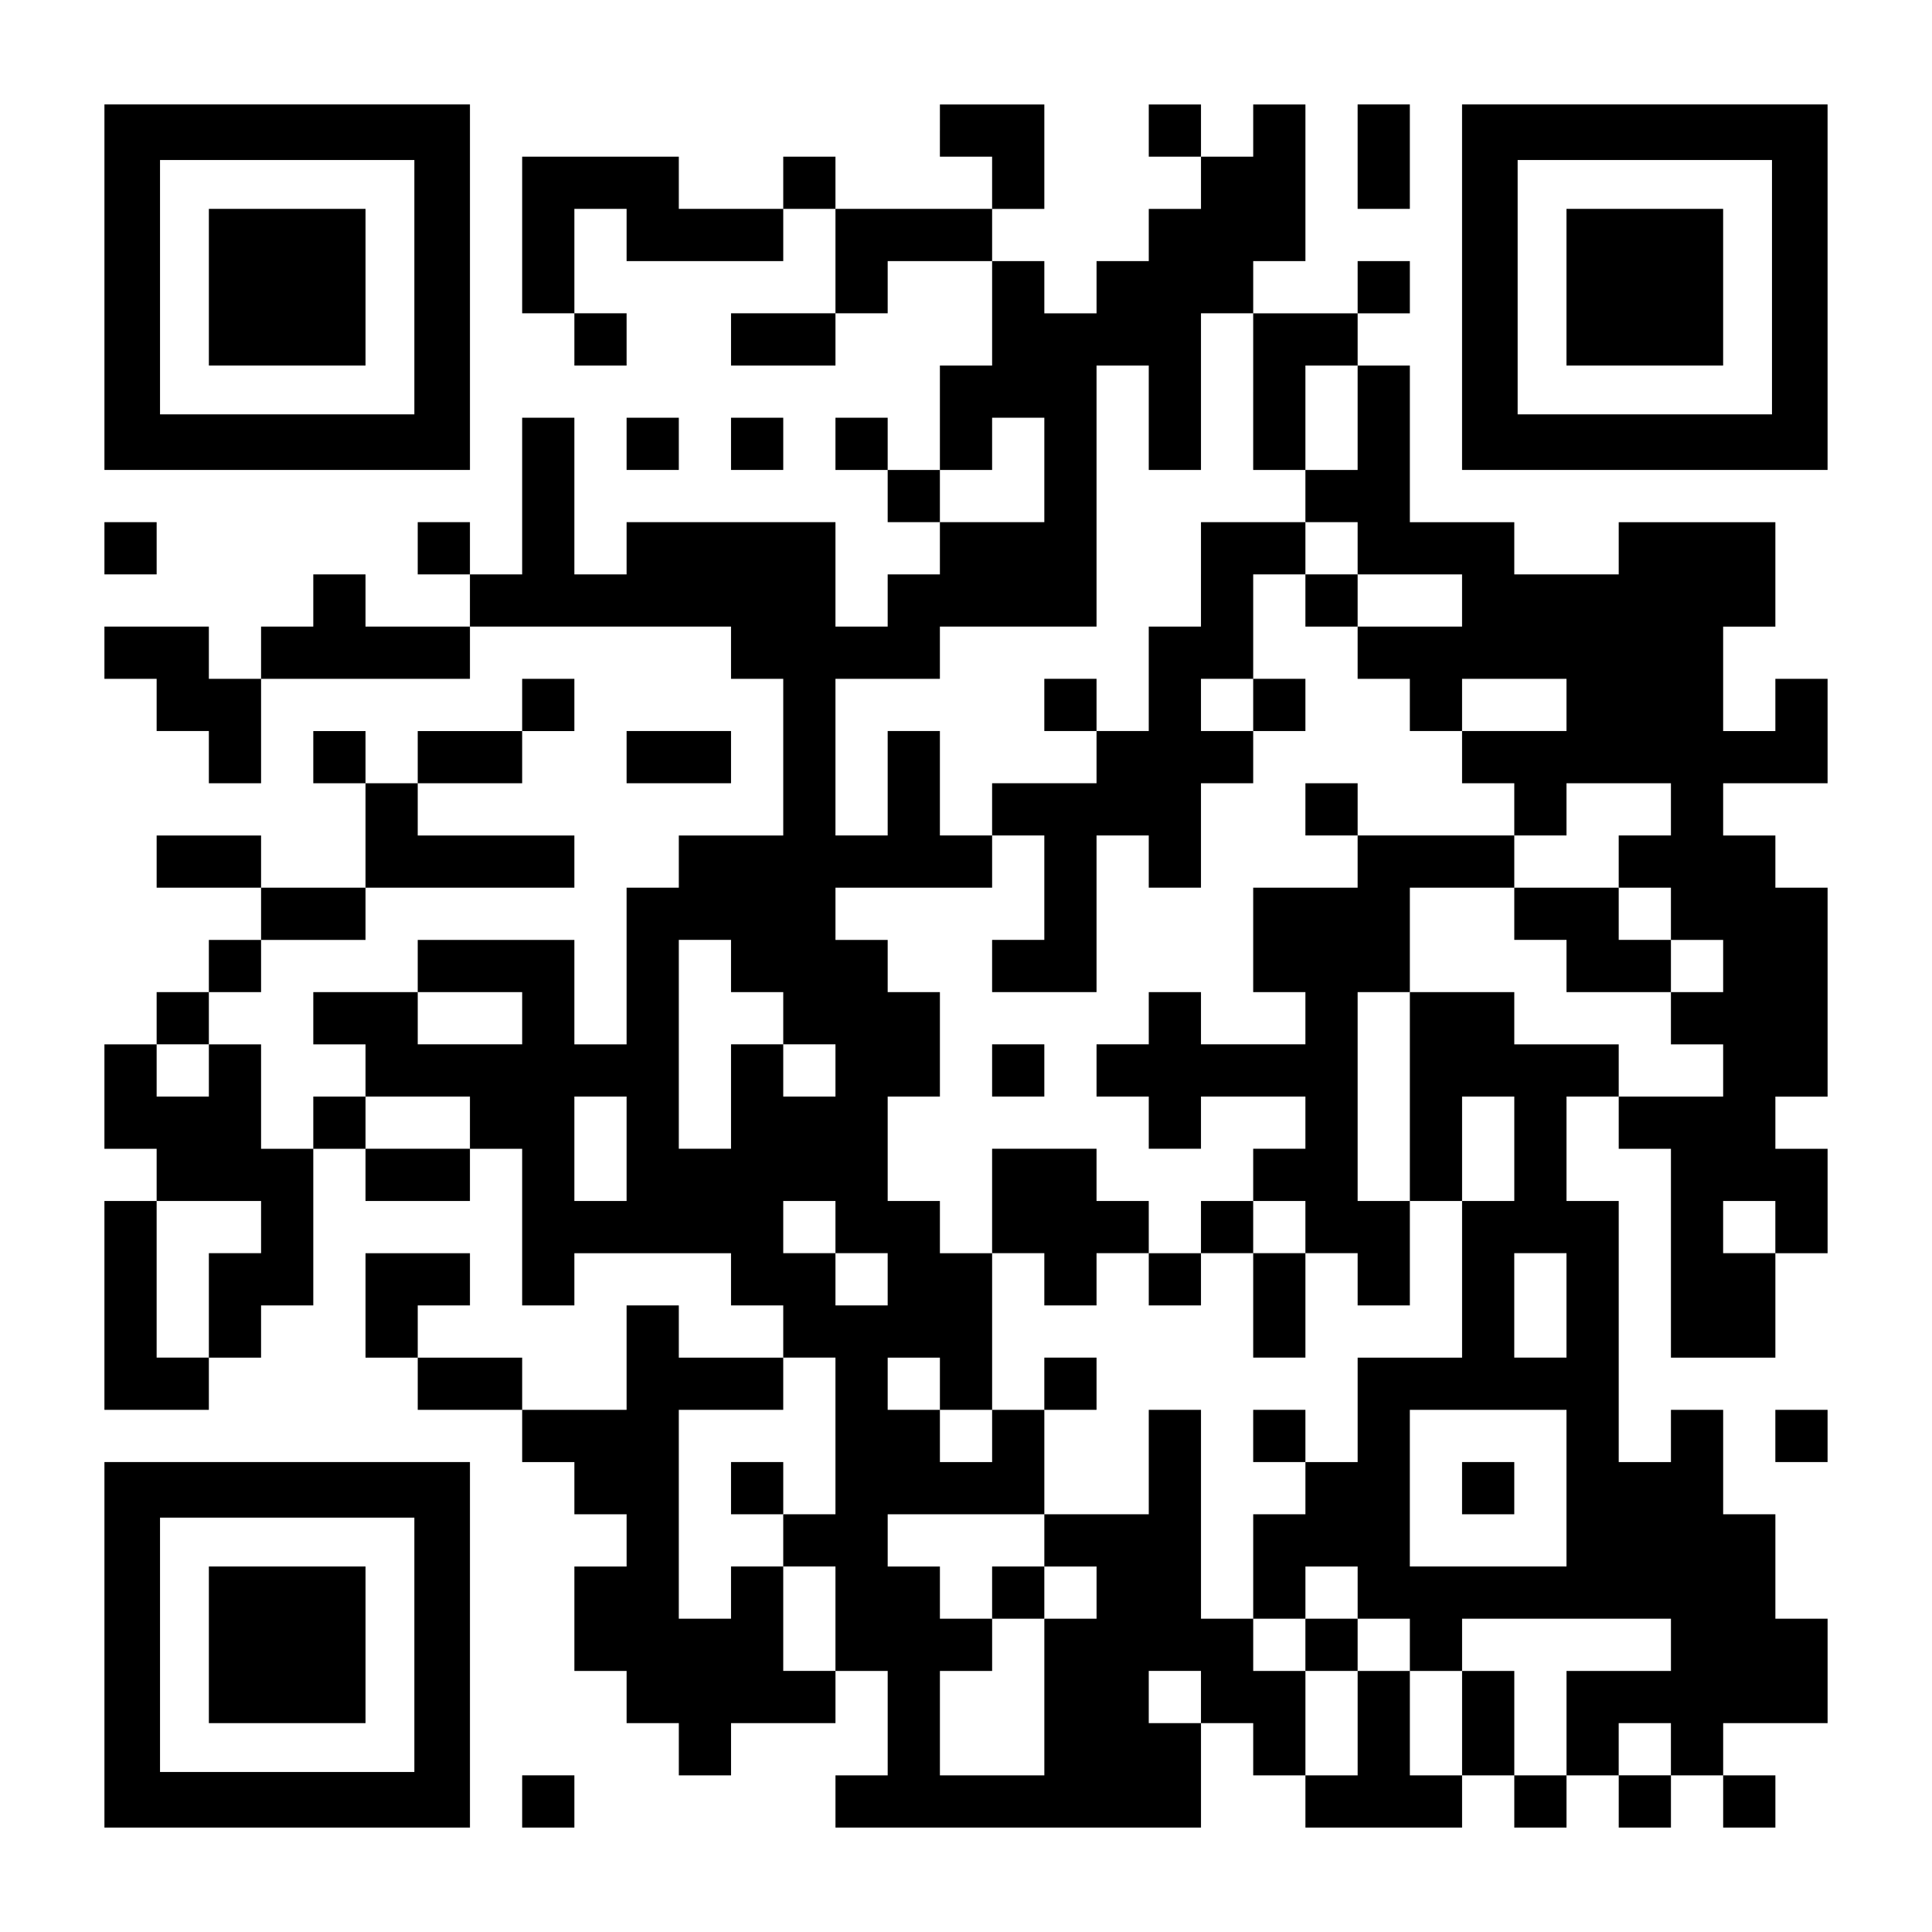
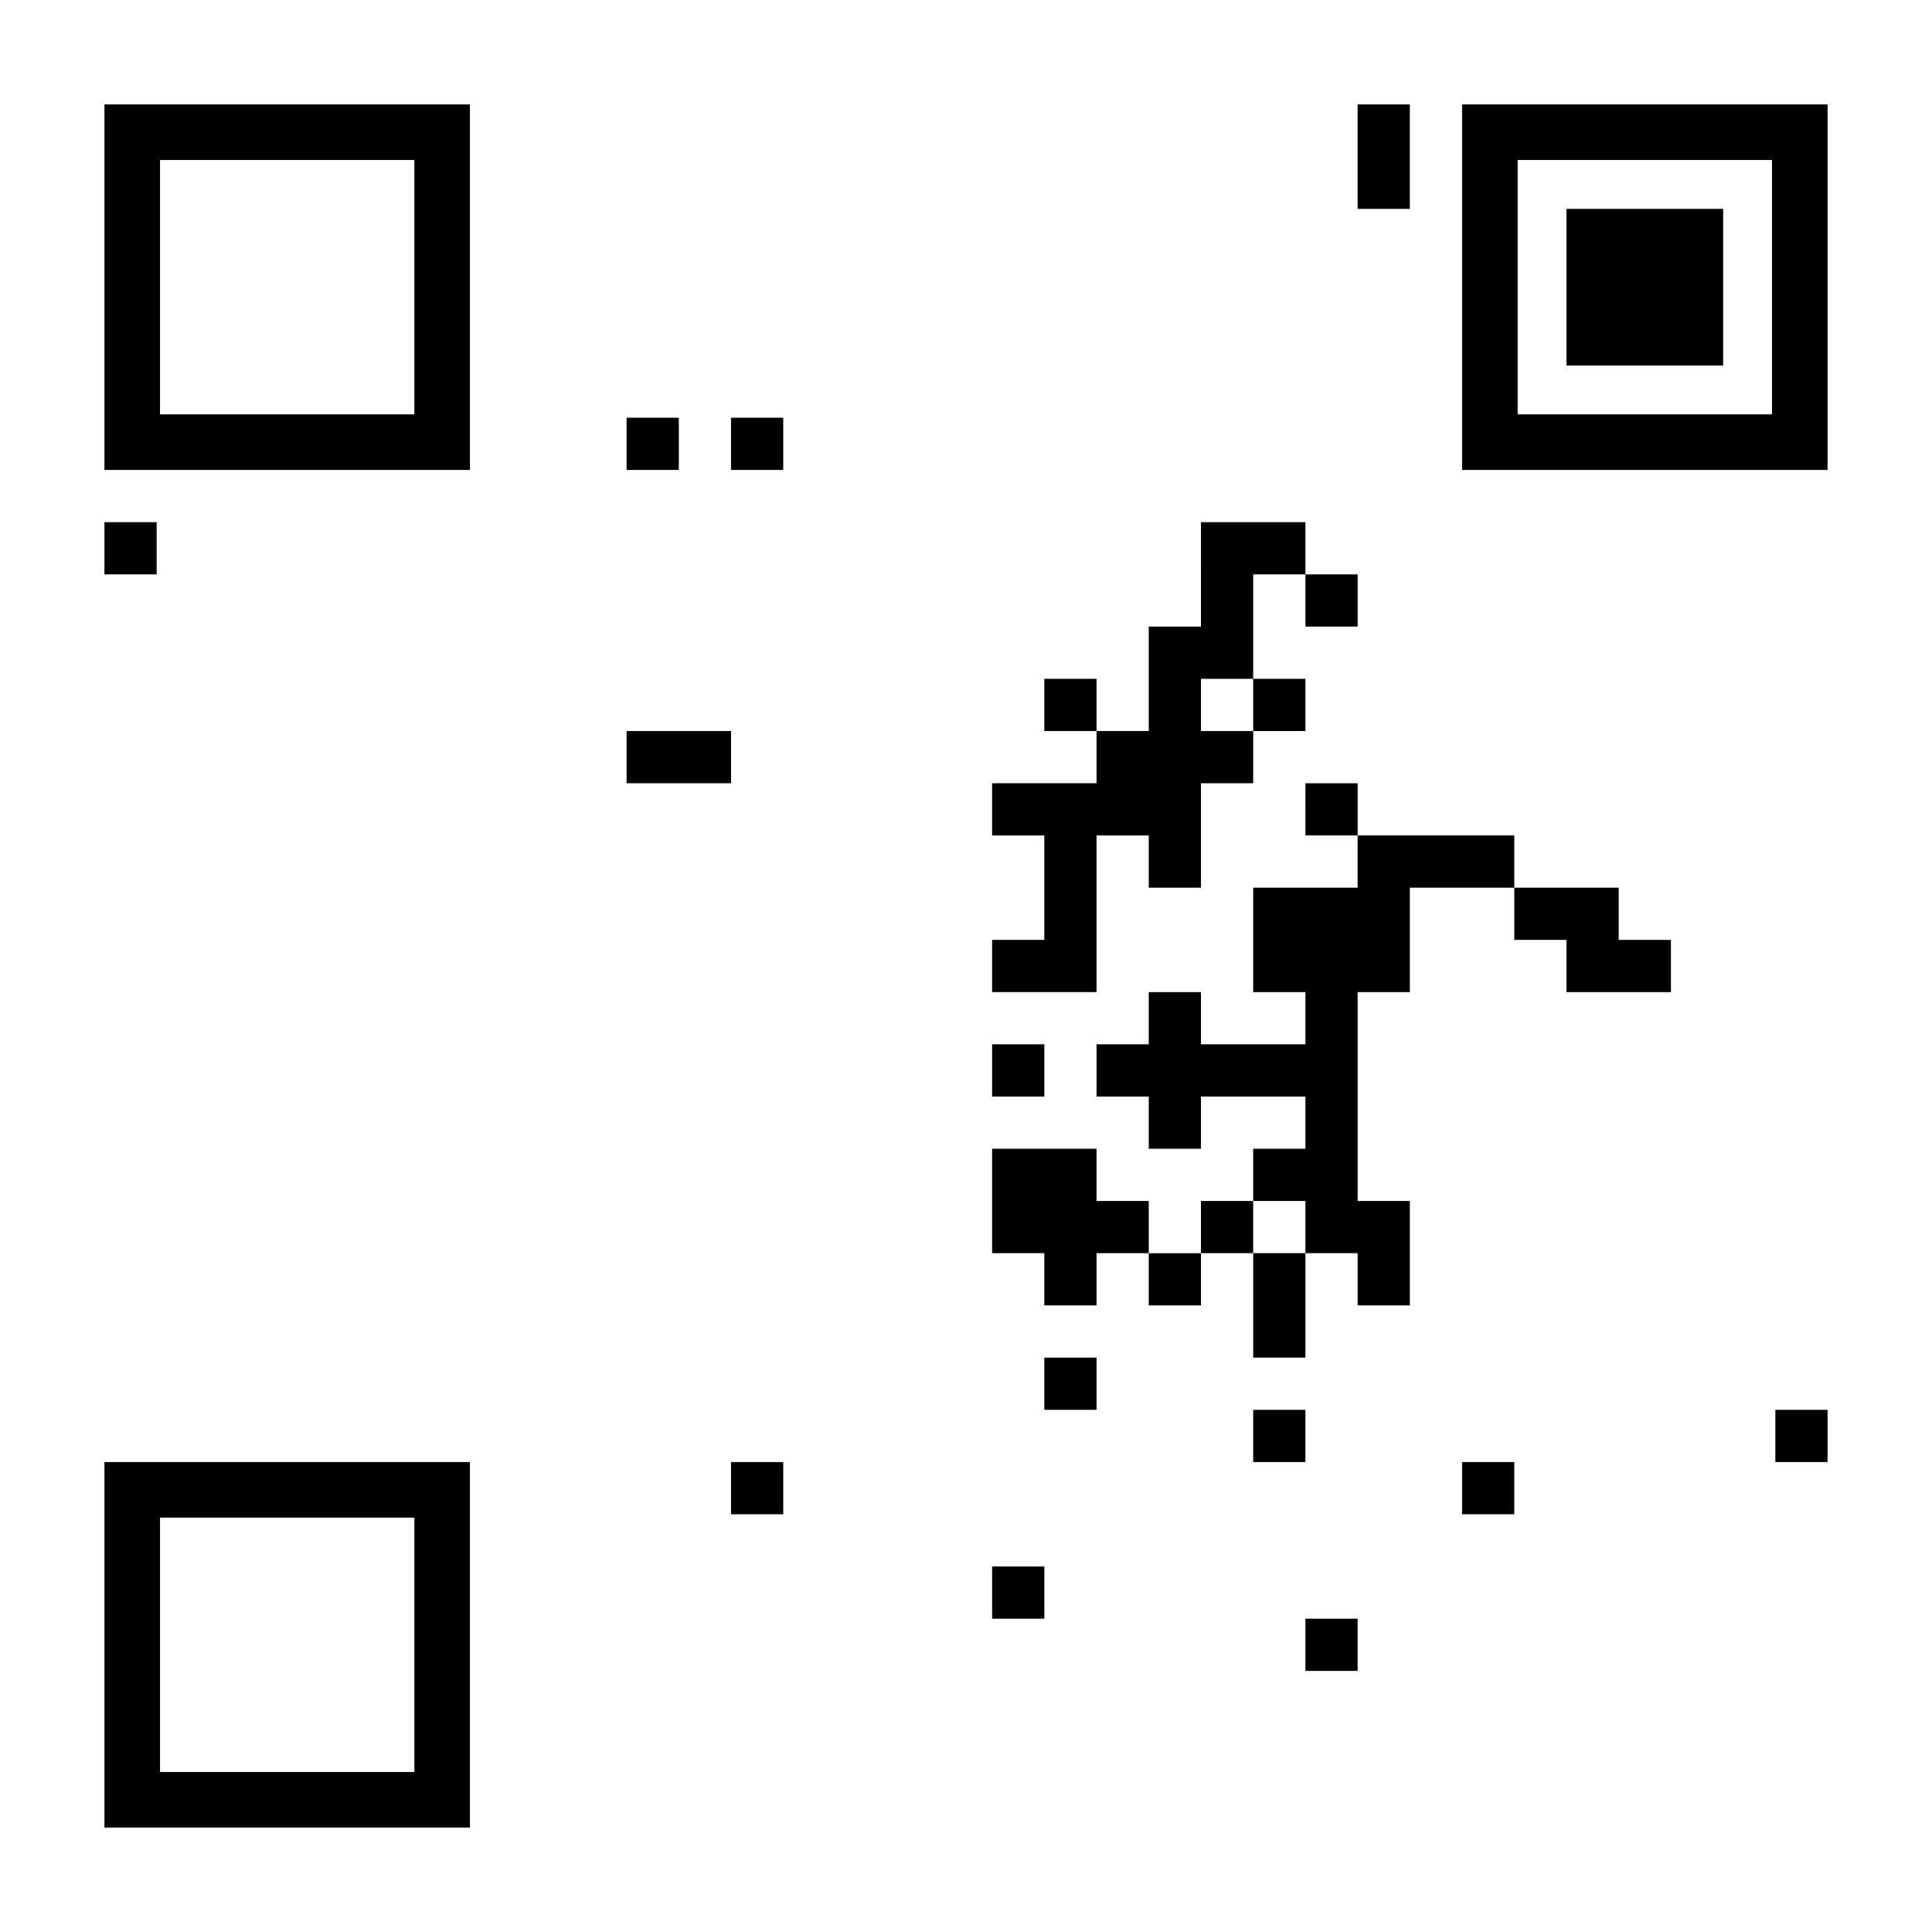
<svg xmlns="http://www.w3.org/2000/svg" version="1.0" width="1147px" height="1147px" viewBox="0 0 1147 1147" preserveAspectRatio="xMidYMid meet">
  <g transform="translate(0,1147) scale(0.1,-0.1)" fill="#000000" stroke="none">
    <path d="M620 9765 l0 -1085 1085 0 1085 0 0 1085 0 1085 -1085 0 -1085 0 0 -1085z m1840 0 l0 -755 -755 0 -755 0 0 755 0 755 755 0 755 0 0 -755z" />
-     <path d="M1240 9765 l0 -465 465 0 465 0 0 465 0 465 -465 0 -465 0 0 -465z" />
-     <path d="M5580 10695 l0 -155 155 0 155 0 0 -155 0 -155 -465 0 -465 0 0 155 0 155 -155 0 -155 0 0 -155 0 -155 -310 0 -310 0 0 155 0 155 -465 0 -465 0 0 -465 0 -465 155 0 155 0 0 -155 0 -155 155 0 155 0 0 155 0 155 -155 0 -155 0 0 310 0 310 155 0 155 0 0 -155 0 -155 465 0 465 0 0 155 0 155 155 0 155 0 0 -310 0 -310 -310 0 -310 0 0 -155 0 -155 310 0 310 0 0 155 0 155 155 0 155 0 0 155 0 155 310 0 310 0 0 -310 0 -310 -155 0 -155 0 0 -310 0 -310 -155 0 -155 0 0 155 0 155 -155 0 -155 0 0 -155 0 -155 155 0 155 0 0 -155 0 -155 155 0 155 0 0 -155 0 -155 -155 0 -155 0 0 -155 0 -155 -155 0 -155 0 0 310 0 310 -620 0 -620 0 0 -155 0 -155 -155 0 -155 0 0 465 0 465 -155 0 -155 0 0 -465 0 -465 -155 0 -155 0 0 155 0 155 -155 0 -155 0 0 -155 0 -155 155 0 155 0 0 -155 0 -155 -310 0 -310 0 0 155 0 155 -155 0 -155 0 0 -155 0 -155 -155 0 -155 0 0 -155 0 -155 -155 0 -155 0 0 155 0 155 -310 0 -310 0 0 -155 0 -155 155 0 155 0 0 -155 0 -155 155 0 155 0 0 -155 0 -155 155 0 155 0 0 310 0 310 620 0 620 0 0 155 0 155 775 0 775 0 0 -155 0 -155 155 0 155 0 0 -465 0 -465 -310 0 -310 0 0 -155 0 -155 -155 0 -155 0 0 -465 0 -465 -155 0 -155 0 0 310 0 310 -465 0 -465 0 0 -155 0 -155 -310 0 -310 0 0 -155 0 -155 155 0 155 0 0 -155 0 -155 -155 0 -155 0 0 -155 0 -155 -155 0 -155 0 0 310 0 310 -155 0 -155 0 0 155 0 155 155 0 155 0 0 155 0 155 310 0 310 0 0 155 0 155 620 0 620 0 0 155 0 155 -465 0 -465 0 0 155 0 155 310 0 310 0 0 155 0 155 155 0 155 0 0 155 0 155 -155 0 -155 0 0 -155 0 -155 -310 0 -310 0 0 -155 0 -155 -155 0 -155 0 0 155 0 155 -155 0 -155 0 0 -155 0 -155 155 0 155 0 0 -310 0 -310 -310 0 -310 0 0 155 0 155 -310 0 -310 0 0 -155 0 -155 310 0 310 0 0 -155 0 -155 -155 0 -155 0 0 -155 0 -155 -155 0 -155 0 0 -155 0 -155 -155 0 -155 0 0 -310 0 -310 155 0 155 0 0 -155 0 -155 -155 0 -155 0 0 -620 0 -620 310 0 310 0 0 155 0 155 155 0 155 0 0 155 0 155 155 0 155 0 0 465 0 465 155 0 155 0 0 -155 0 -155 310 0 310 0 0 155 0 155 155 0 155 0 0 -465 0 -465 155 0 155 0 0 155 0 155 465 0 465 0 0 -155 0 -155 155 0 155 0 0 -155 0 -155 -310 0 -310 0 0 155 0 155 -155 0 -155 0 0 -310 0 -310 -310 0 -310 0 0 155 0 155 -310 0 -310 0 0 155 0 155 155 0 155 0 0 155 0 155 -310 0 -310 0 0 -310 0 -310 155 0 155 0 0 -155 0 -155 310 0 310 0 0 -155 0 -155 155 0 155 0 0 -155 0 -155 155 0 155 0 0 -155 0 -155 -155 0 -155 0 0 -310 0 -310 155 0 155 0 0 -155 0 -155 155 0 155 0 0 -155 0 -155 155 0 155 0 0 155 0 155 310 0 310 0 0 155 0 155 155 0 155 0 0 -310 0 -310 -155 0 -155 0 0 -155 0 -155 1085 0 1085 0 0 310 0 310 155 0 155 0 0 -155 0 -155 155 0 155 0 0 -155 0 -155 465 0 465 0 0 155 0 155 155 0 155 0 0 -155 0 -155 155 0 155 0 0 155 0 155 155 0 155 0 0 -155 0 -155 155 0 155 0 0 155 0 155 155 0 155 0 0 -155 0 -155 155 0 155 0 0 155 0 155 -155 0 -155 0 0 155 0 155 310 0 310 0 0 310 0 310 -155 0 -155 0 0 310 0 310 -155 0 -155 0 0 310 0 310 -155 0 -155 0 0 -155 0 -155 -155 0 -155 0 0 775 0 775 -155 0 -155 0 0 310 0 310 155 0 155 0 0 -155 0 -155 155 0 155 0 0 -620 0 -620 310 0 310 0 0 310 0 310 155 0 155 0 0 310 0 310 -155 0 -155 0 0 155 0 155 155 0 155 0 0 620 0 620 -155 0 -155 0 0 155 0 155 -155 0 -155 0 0 155 0 155 310 0 310 0 0 310 0 310 -155 0 -155 0 0 -155 0 -155 -155 0 -155 0 0 310 0 310 155 0 155 0 0 310 0 310 -465 0 -465 0 0 -155 0 -155 -310 0 -310 0 0 155 0 155 -310 0 -310 0 0 465 0 465 -155 0 -155 0 0 155 0 155 155 0 155 0 0 155 0 155 -155 0 -155 0 0 -155 0 -155 -310 0 -310 0 0 155 0 155 155 0 155 0 0 465 0 465 -155 0 -155 0 0 -155 0 -155 -155 0 -155 0 0 155 0 155 -155 0 -155 0 0 -155 0 -155 155 0 155 0 0 -155 0 -155 -155 0 -155 0 0 -155 0 -155 -155 0 -155 0 0 -155 0 -155 -155 0 -155 0 0 155 0 155 -155 0 -155 0 0 155 0 155 155 0 155 0 0 310 0 310 -310 0 -310 0 0 -155z m1860 -1550 l0 -465 155 0 155 0 0 310 0 310 155 0 155 0 0 -310 0 -310 -155 0 -155 0 0 -155 0 -155 155 0 155 0 0 -155 0 -155 310 0 310 0 0 -155 0 -155 -310 0 -310 0 0 -155 0 -155 155 0 155 0 0 -155 0 -155 155 0 155 0 0 155 0 155 310 0 310 0 0 -155 0 -155 -310 0 -310 0 0 -155 0 -155 155 0 155 0 0 -155 0 -155 155 0 155 0 0 155 0 155 310 0 310 0 0 -155 0 -155 -155 0 -155 0 0 -155 0 -155 155 0 155 0 0 -155 0 -155 155 0 155 0 0 -155 0 -155 -155 0 -155 0 0 -155 0 -155 155 0 155 0 0 -155 0 -155 -310 0 -310 0 0 155 0 155 -310 0 -310 0 0 155 0 155 -310 0 -310 0 0 -620 0 -620 155 0 155 0 0 310 0 310 155 0 155 0 0 -310 0 -310 -155 0 -155 0 0 -465 0 -465 -310 0 -310 0 0 -310 0 -310 -155 0 -155 0 0 -155 0 -155 -155 0 -155 0 0 -310 0 -310 155 0 155 0 0 155 0 155 155 0 155 0 0 -155 0 -155 155 0 155 0 0 -155 0 -155 155 0 155 0 0 155 0 155 620 0 620 0 0 -155 0 -155 -310 0 -310 0 0 -310 0 -310 -155 0 -155 0 0 310 0 310 -155 0 -155 0 0 -310 0 -310 -155 0 -155 0 0 310 0 310 -155 0 -155 0 0 -310 0 -310 -155 0 -155 0 0 310 0 310 -155 0 -155 0 0 155 0 155 -155 0 -155 0 0 620 0 620 -155 0 -155 0 0 -310 0 -310 -310 0 -310 0 0 -155 0 -155 155 0 155 0 0 -155 0 -155 -155 0 -155 0 0 -465 0 -465 -310 0 -310 0 0 310 0 310 155 0 155 0 0 155 0 155 -155 0 -155 0 0 155 0 155 -155 0 -155 0 0 155 0 155 465 0 465 0 0 310 0 310 -155 0 -155 0 0 -155 0 -155 -155 0 -155 0 0 155 0 155 -155 0 -155 0 0 155 0 155 155 0 155 0 0 -155 0 -155 155 0 155 0 0 465 0 465 -155 0 -155 0 0 155 0 155 -155 0 -155 0 0 310 0 310 155 0 155 0 0 310 0 310 -155 0 -155 0 0 155 0 155 -155 0 -155 0 0 155 0 155 465 0 465 0 0 155 0 155 -155 0 -155 0 0 310 0 310 -155 0 -155 0 0 -310 0 -310 -155 0 -155 0 0 465 0 465 310 0 310 0 0 155 0 155 465 0 465 0 0 775 0 775 155 0 155 0 0 -310 0 -310 155 0 155 0 0 465 0 465 155 0 155 0 0 -465z m-1240 -465 l0 -310 -310 0 -310 0 0 155 0 155 155 0 155 0 0 155 0 155 155 0 155 0 0 -310z m-1860 -2945 l0 -155 155 0 155 0 0 -155 0 -155 155 0 155 0 0 -155 0 -155 -155 0 -155 0 0 155 0 155 -155 0 -155 0 0 -310 0 -310 -155 0 -155 0 0 620 0 620 155 0 155 0 0 -155z m-1240 -310 l0 -155 -310 0 -310 0 0 155 0 155 310 0 310 0 0 -155z m-1860 -310 l0 -155 -155 0 -155 0 0 155 0 155 155 0 155 0 0 -155z m1550 -310 l0 -155 -310 0 -310 0 0 155 0 155 310 0 310 0 0 -155z m930 -155 l0 -310 -155 0 -155 0 0 310 0 310 155 0 155 0 0 -310z m-2170 -465 l0 -155 -155 0 -155 0 0 -310 0 -310 -155 0 -155 0 0 465 0 465 310 0 310 0 0 -155z m3410 0 l0 -155 155 0 155 0 0 -155 0 -155 -155 0 -155 0 0 155 0 155 -155 0 -155 0 0 155 0 155 155 0 155 0 0 -155z m5580 0 l0 -155 -155 0 -155 0 0 155 0 155 155 0 155 0 0 -155z m-1240 -465 l0 -310 -155 0 -155 0 0 310 0 310 155 0 155 0 0 -310z m-4340 -775 l0 -465 -155 0 -155 0 0 -155 0 -155 155 0 155 0 0 -310 0 -310 -155 0 -155 0 0 310 0 310 -155 0 -155 0 0 -155 0 -155 -155 0 -155 0 0 620 0 620 310 0 310 0 0 155 0 155 155 0 155 0 0 -465z m4340 -310 l0 -465 -465 0 -465 0 0 465 0 465 465 0 465 0 0 -465z m-2170 -1240 l0 -155 -155 0 -155 0 0 155 0 155 155 0 155 0 0 -155z m2790 -310 l0 -155 -155 0 -155 0 0 155 0 155 155 0 155 0 0 -155z" />
    <path d="M7130 8060 l0 -310 -155 0 -155 0 0 -310 0 -310 -155 0 -155 0 0 155 0 155 -155 0 -155 0 0 -155 0 -155 155 0 155 0 0 -155 0 -155 -310 0 -310 0 0 -155 0 -155 155 0 155 0 0 -310 0 -310 -155 0 -155 0 0 -155 0 -155 310 0 310 0 0 465 0 465 155 0 155 0 0 -155 0 -155 155 0 155 0 0 310 0 310 155 0 155 0 0 155 0 155 155 0 155 0 0 155 0 155 -155 0 -155 0 0 310 0 310 155 0 155 0 0 -155 0 -155 155 0 155 0 0 155 0 155 -155 0 -155 0 0 155 0 155 -310 0 -310 0 0 -310z m310 -775 l0 -155 -155 0 -155 0 0 155 0 155 155 0 155 0 0 -155z" />
    <path d="M7750 6665 l0 -155 155 0 155 0 0 -155 0 -155 -310 0 -310 0 0 -310 0 -310 155 0 155 0 0 -155 0 -155 -310 0 -310 0 0 155 0 155 -155 0 -155 0 0 -155 0 -155 -155 0 -155 0 0 -155 0 -155 155 0 155 0 0 -155 0 -155 155 0 155 0 0 155 0 155 310 0 310 0 0 -155 0 -155 -155 0 -155 0 0 -155 0 -155 -155 0 -155 0 0 -155 0 -155 -155 0 -155 0 0 155 0 155 -155 0 -155 0 0 155 0 155 -310 0 -310 0 0 -310 0 -310 155 0 155 0 0 -155 0 -155 155 0 155 0 0 155 0 155 155 0 155 0 0 -155 0 -155 155 0 155 0 0 155 0 155 155 0 155 0 0 -310 0 -310 155 0 155 0 0 310 0 310 155 0 155 0 0 -155 0 -155 155 0 155 0 0 310 0 310 -155 0 -155 0 0 620 0 620 155 0 155 0 0 310 0 310 310 0 310 0 0 -155 0 -155 155 0 155 0 0 -155 0 -155 310 0 310 0 0 155 0 155 -155 0 -155 0 0 155 0 155 -310 0 -310 0 0 155 0 155 -465 0 -465 0 0 155 0 155 -155 0 -155 0 0 -155z m0 -2480 l0 -155 -155 0 -155 0 0 155 0 155 155 0 155 0 0 -155z" />
    <path d="M5890 5115 l0 -155 155 0 155 0 0 155 0 155 -155 0 -155 0 0 -155z" />
    <path d="M6200 3255 l0 -155 155 0 155 0 0 155 0 155 -155 0 -155 0 0 -155z" />
    <path d="M7440 2945 l0 -155 155 0 155 0 0 155 0 155 -155 0 -155 0 0 -155z" />
    <path d="M5890 2015 l0 -155 155 0 155 0 0 155 0 155 -155 0 -155 0 0 -155z" />
    <path d="M7750 1705 l0 -155 155 0 155 0 0 155 0 155 -155 0 -155 0 0 -155z" />
    <path d="M4340 2635 l0 -155 155 0 155 0 0 155 0 155 -155 0 -155 0 0 -155z" />
    <path d="M8680 2635 l0 -155 155 0 155 0 0 155 0 155 -155 0 -155 0 0 -155z" />
    <path d="M8060 10540 l0 -310 155 0 155 0 0 310 0 310 -155 0 -155 0 0 -310z" />
    <path d="M8680 9765 l0 -1085 1085 0 1085 0 0 1085 0 1085 -1085 0 -1085 0 0 -1085z m1840 0 l0 -755 -755 0 -755 0 0 755 0 755 755 0 755 0 0 -755z" />
    <path d="M9300 9765 l0 -465 465 0 465 0 0 465 0 465 -465 0 -465 0 0 -465z" />
    <path d="M3720 8835 l0 -155 155 0 155 0 0 155 0 155 -155 0 -155 0 0 -155z" />
-     <path d="M4340 8835 l0 -155 155 0 155 0 0 155 0 155 -155 0 -155 0 0 -155z" />
+     <path d="M4340 8835 l0 -155 155 0 155 0 0 155 0 155 -155 0 -155 0 0 -155" />
    <path d="M620 8215 l0 -155 155 0 155 0 0 155 0 155 -155 0 -155 0 0 -155z" />
    <path d="M3720 6975 l0 -155 310 0 310 0 0 155 0 155 -310 0 -310 0 0 -155z" />
    <path d="M10540 2945 l0 -155 155 0 155 0 0 155 0 155 -155 0 -155 0 0 -155z" />
    <path d="M620 1705 l0 -1085 1085 0 1085 0 0 1085 0 1085 -1085 0 -1085 0 0 -1085z m1840 0 l0 -755 -755 0 -755 0 0 755 0 755 755 0 755 0 0 -755z" />
-     <path d="M1240 1705 l0 -465 465 0 465 0 0 465 0 465 -465 0 -465 0 0 -465z" />
-     <path d="M3100 775 l0 -155 155 0 155 0 0 155 0 155 -155 0 -155 0 0 -155z" />
  </g>
</svg>